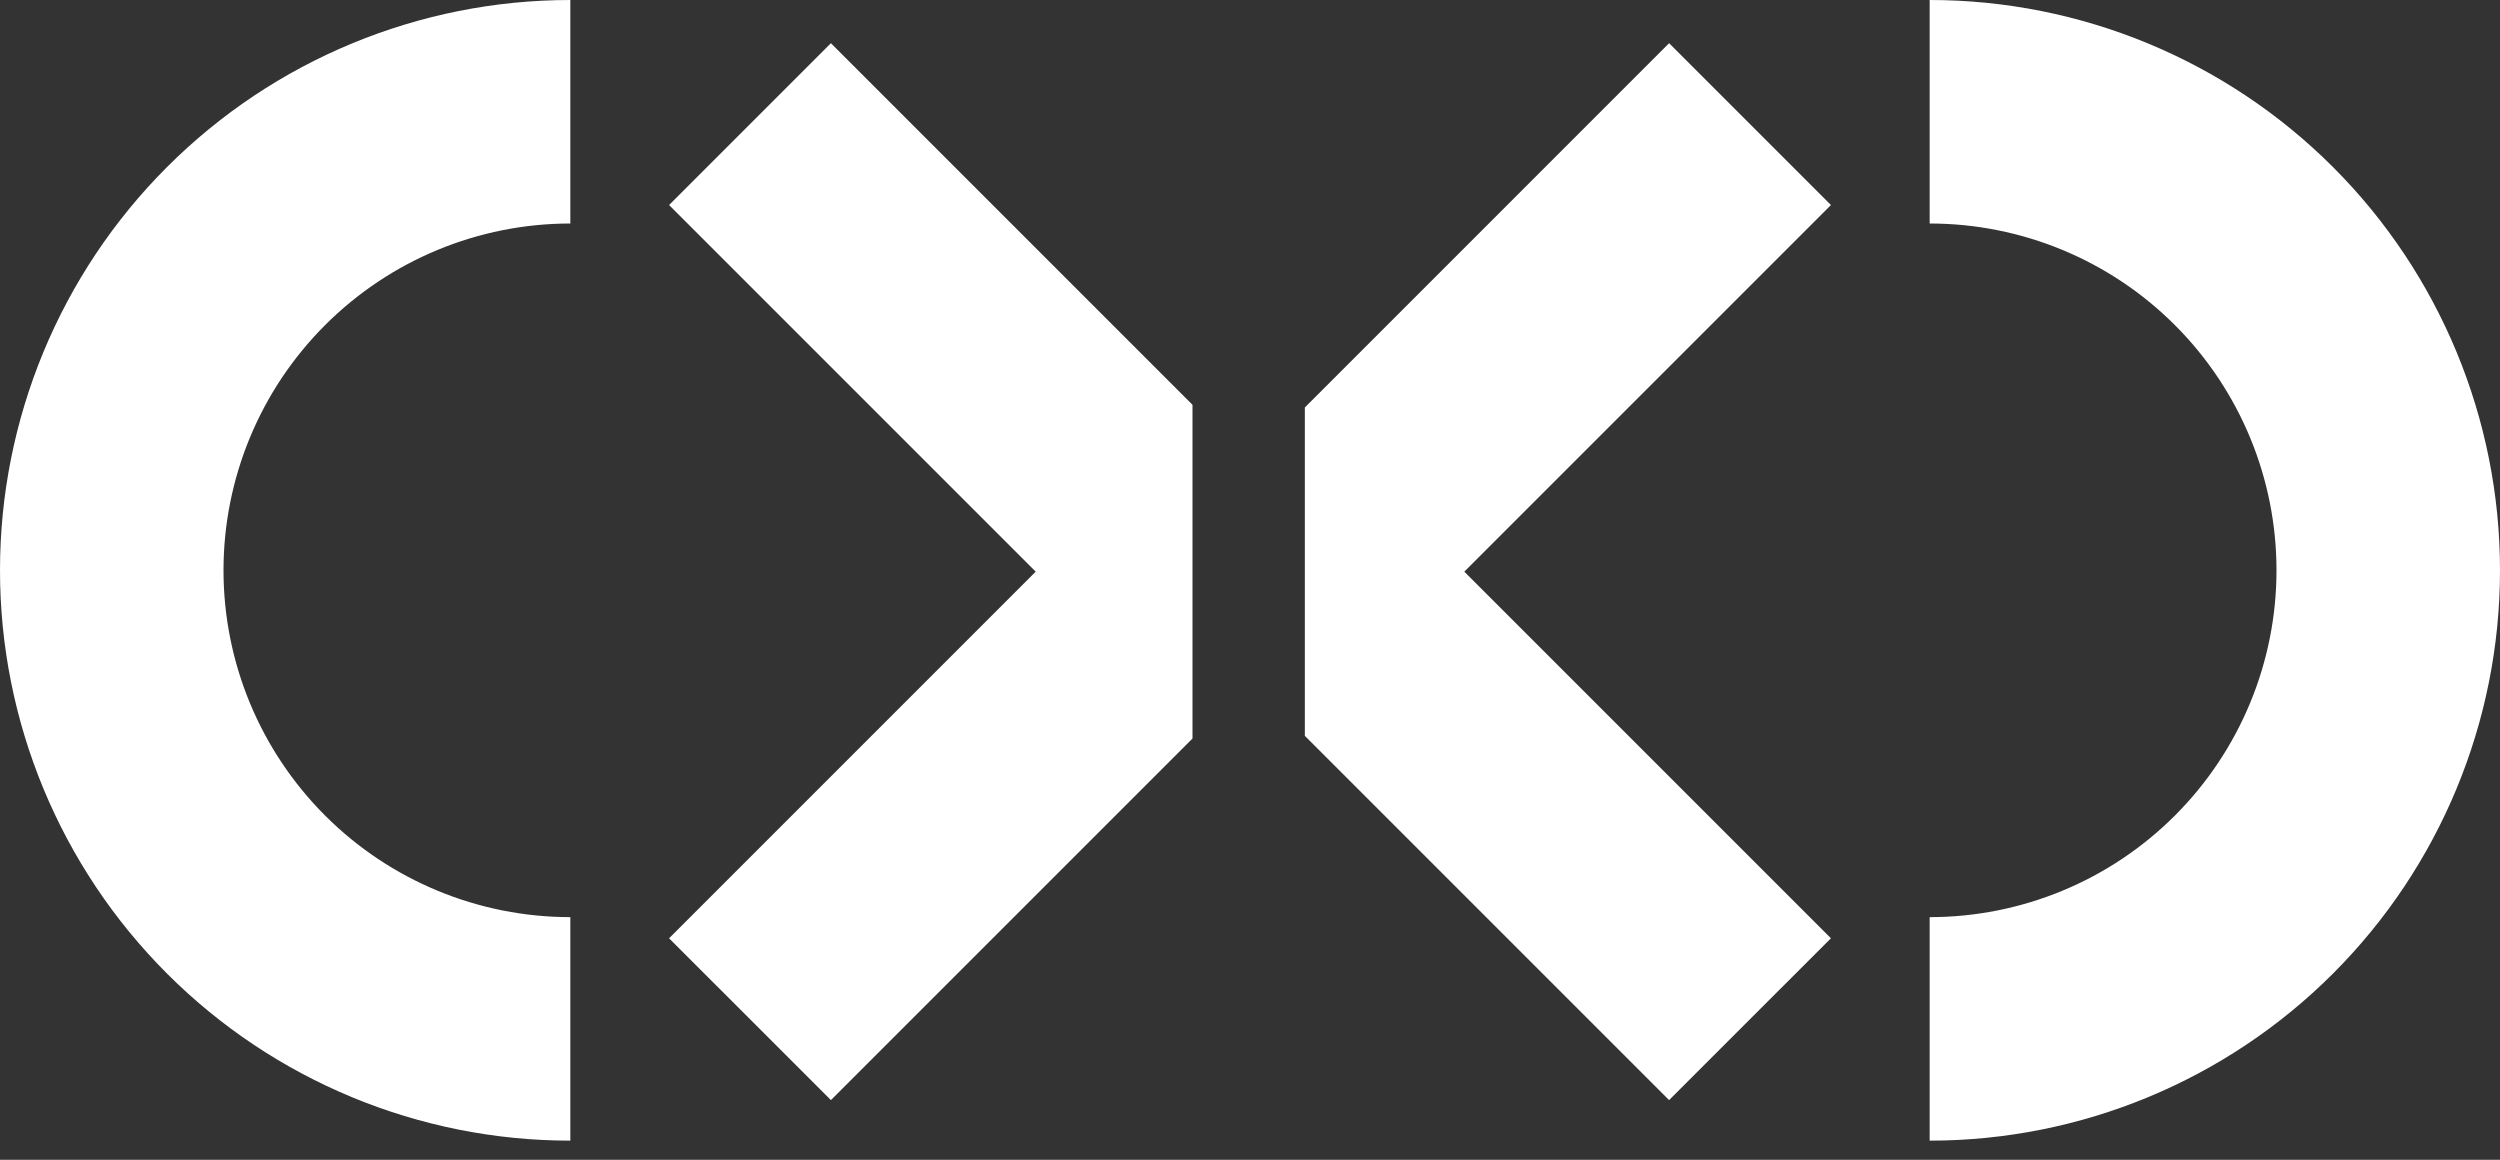
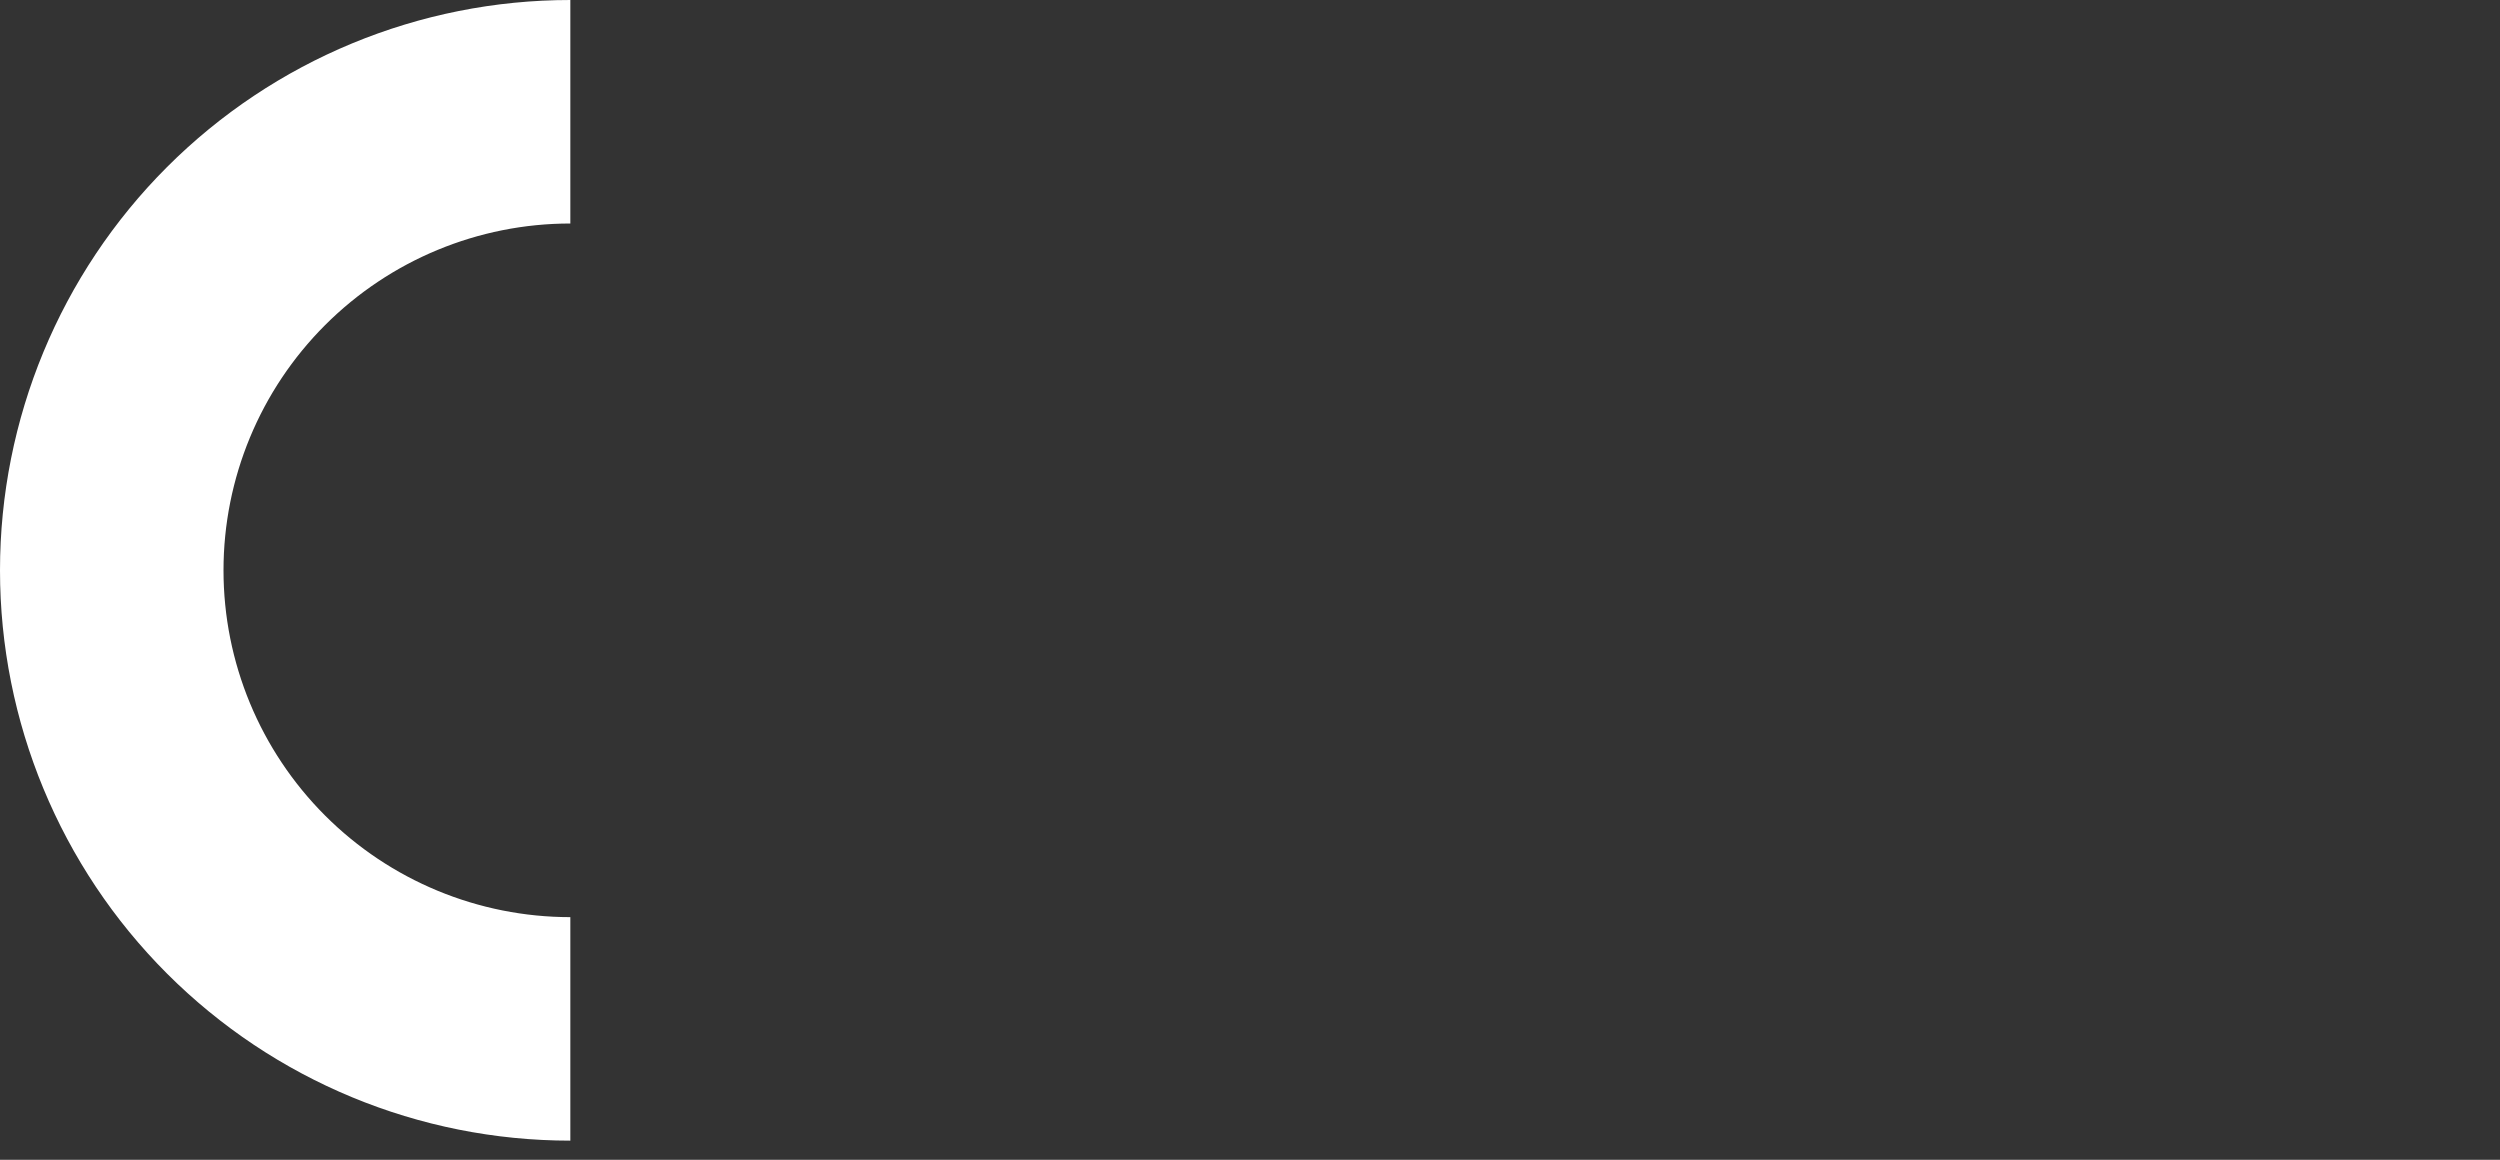
<svg xmlns="http://www.w3.org/2000/svg" width="97" height="45" viewBox="0 0 97 45" fill="none">
  <rect x="0" y="0" width="97" height="45" fill="#333333" stroke="none" />
  <path d="M22.129 44.257C16.26 44.257 10.631 41.926 6.481 37.776C2.331 33.626 -1.63262e-07 27.998 0 22.129C1.63262e-07 16.26 2.331 10.631 6.481 6.481C10.631 2.331 16.26 -6.9986e-08 22.129 0L22.129 8.672C18.56 8.672 15.137 10.09 12.614 12.614C10.09 15.137 8.672 18.56 8.672 22.129C8.672 25.698 10.09 29.12 12.614 31.644C15.137 34.167 18.56 35.585 22.129 35.585L22.129 44.257Z" fill="white" />
-   <path d="M74.871 44.257C80.74 44.257 86.369 41.926 90.519 37.776C94.669 33.626 97 27.998 97 22.129C97 16.26 94.669 10.631 90.519 6.481C86.369 2.331 80.74 -6.9986e-08 74.871 0L74.871 8.672C78.44 8.672 81.863 10.09 84.386 12.614C86.91 15.137 88.328 18.56 88.328 22.129C88.328 25.698 86.91 29.12 84.386 31.644C81.863 34.167 78.44 35.585 74.871 35.585L74.871 44.257Z" fill="white" />
-   <path fill-rule="evenodd" clip-rule="evenodd" d="M40.185 22.18L25.96 7.955L32.239 1.676L46.269 15.707V28.654L32.239 42.684L25.96 36.405L40.185 22.18ZM50.628 28.551L64.761 42.684L71.04 36.405L56.815 22.18L71.04 7.955L64.761 1.676L50.628 15.81V28.551Z" fill="white" />
</svg>